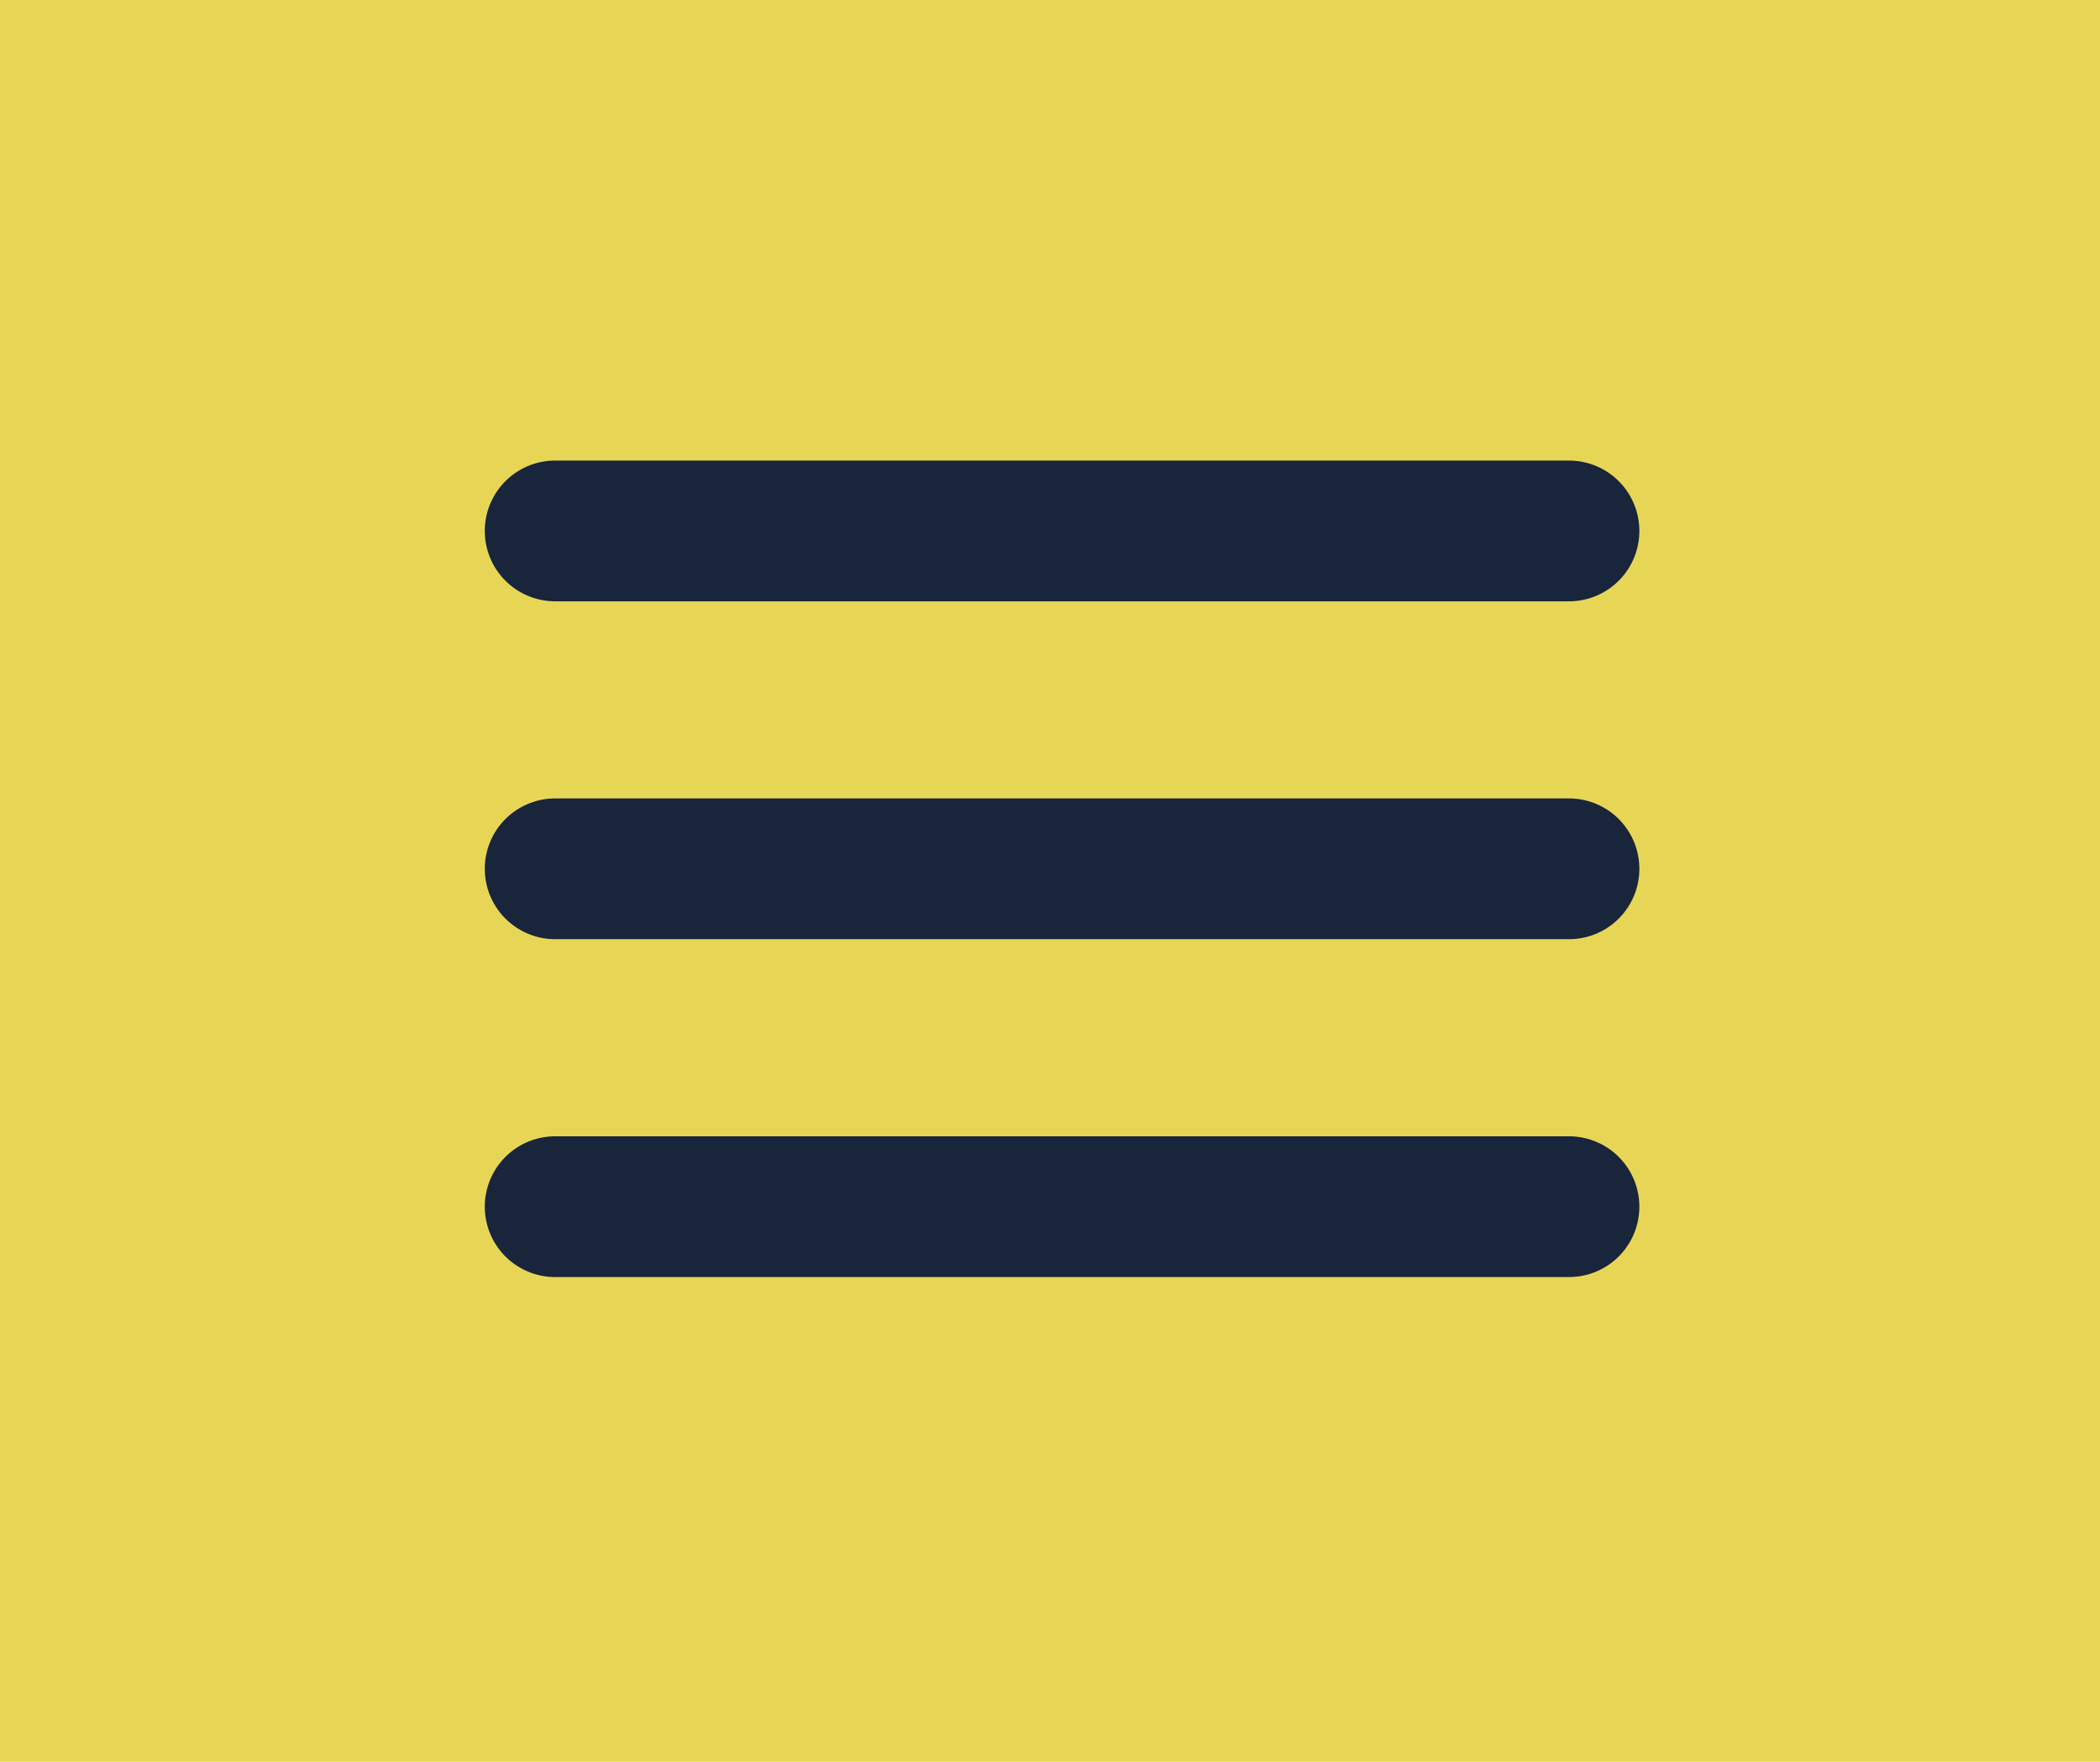
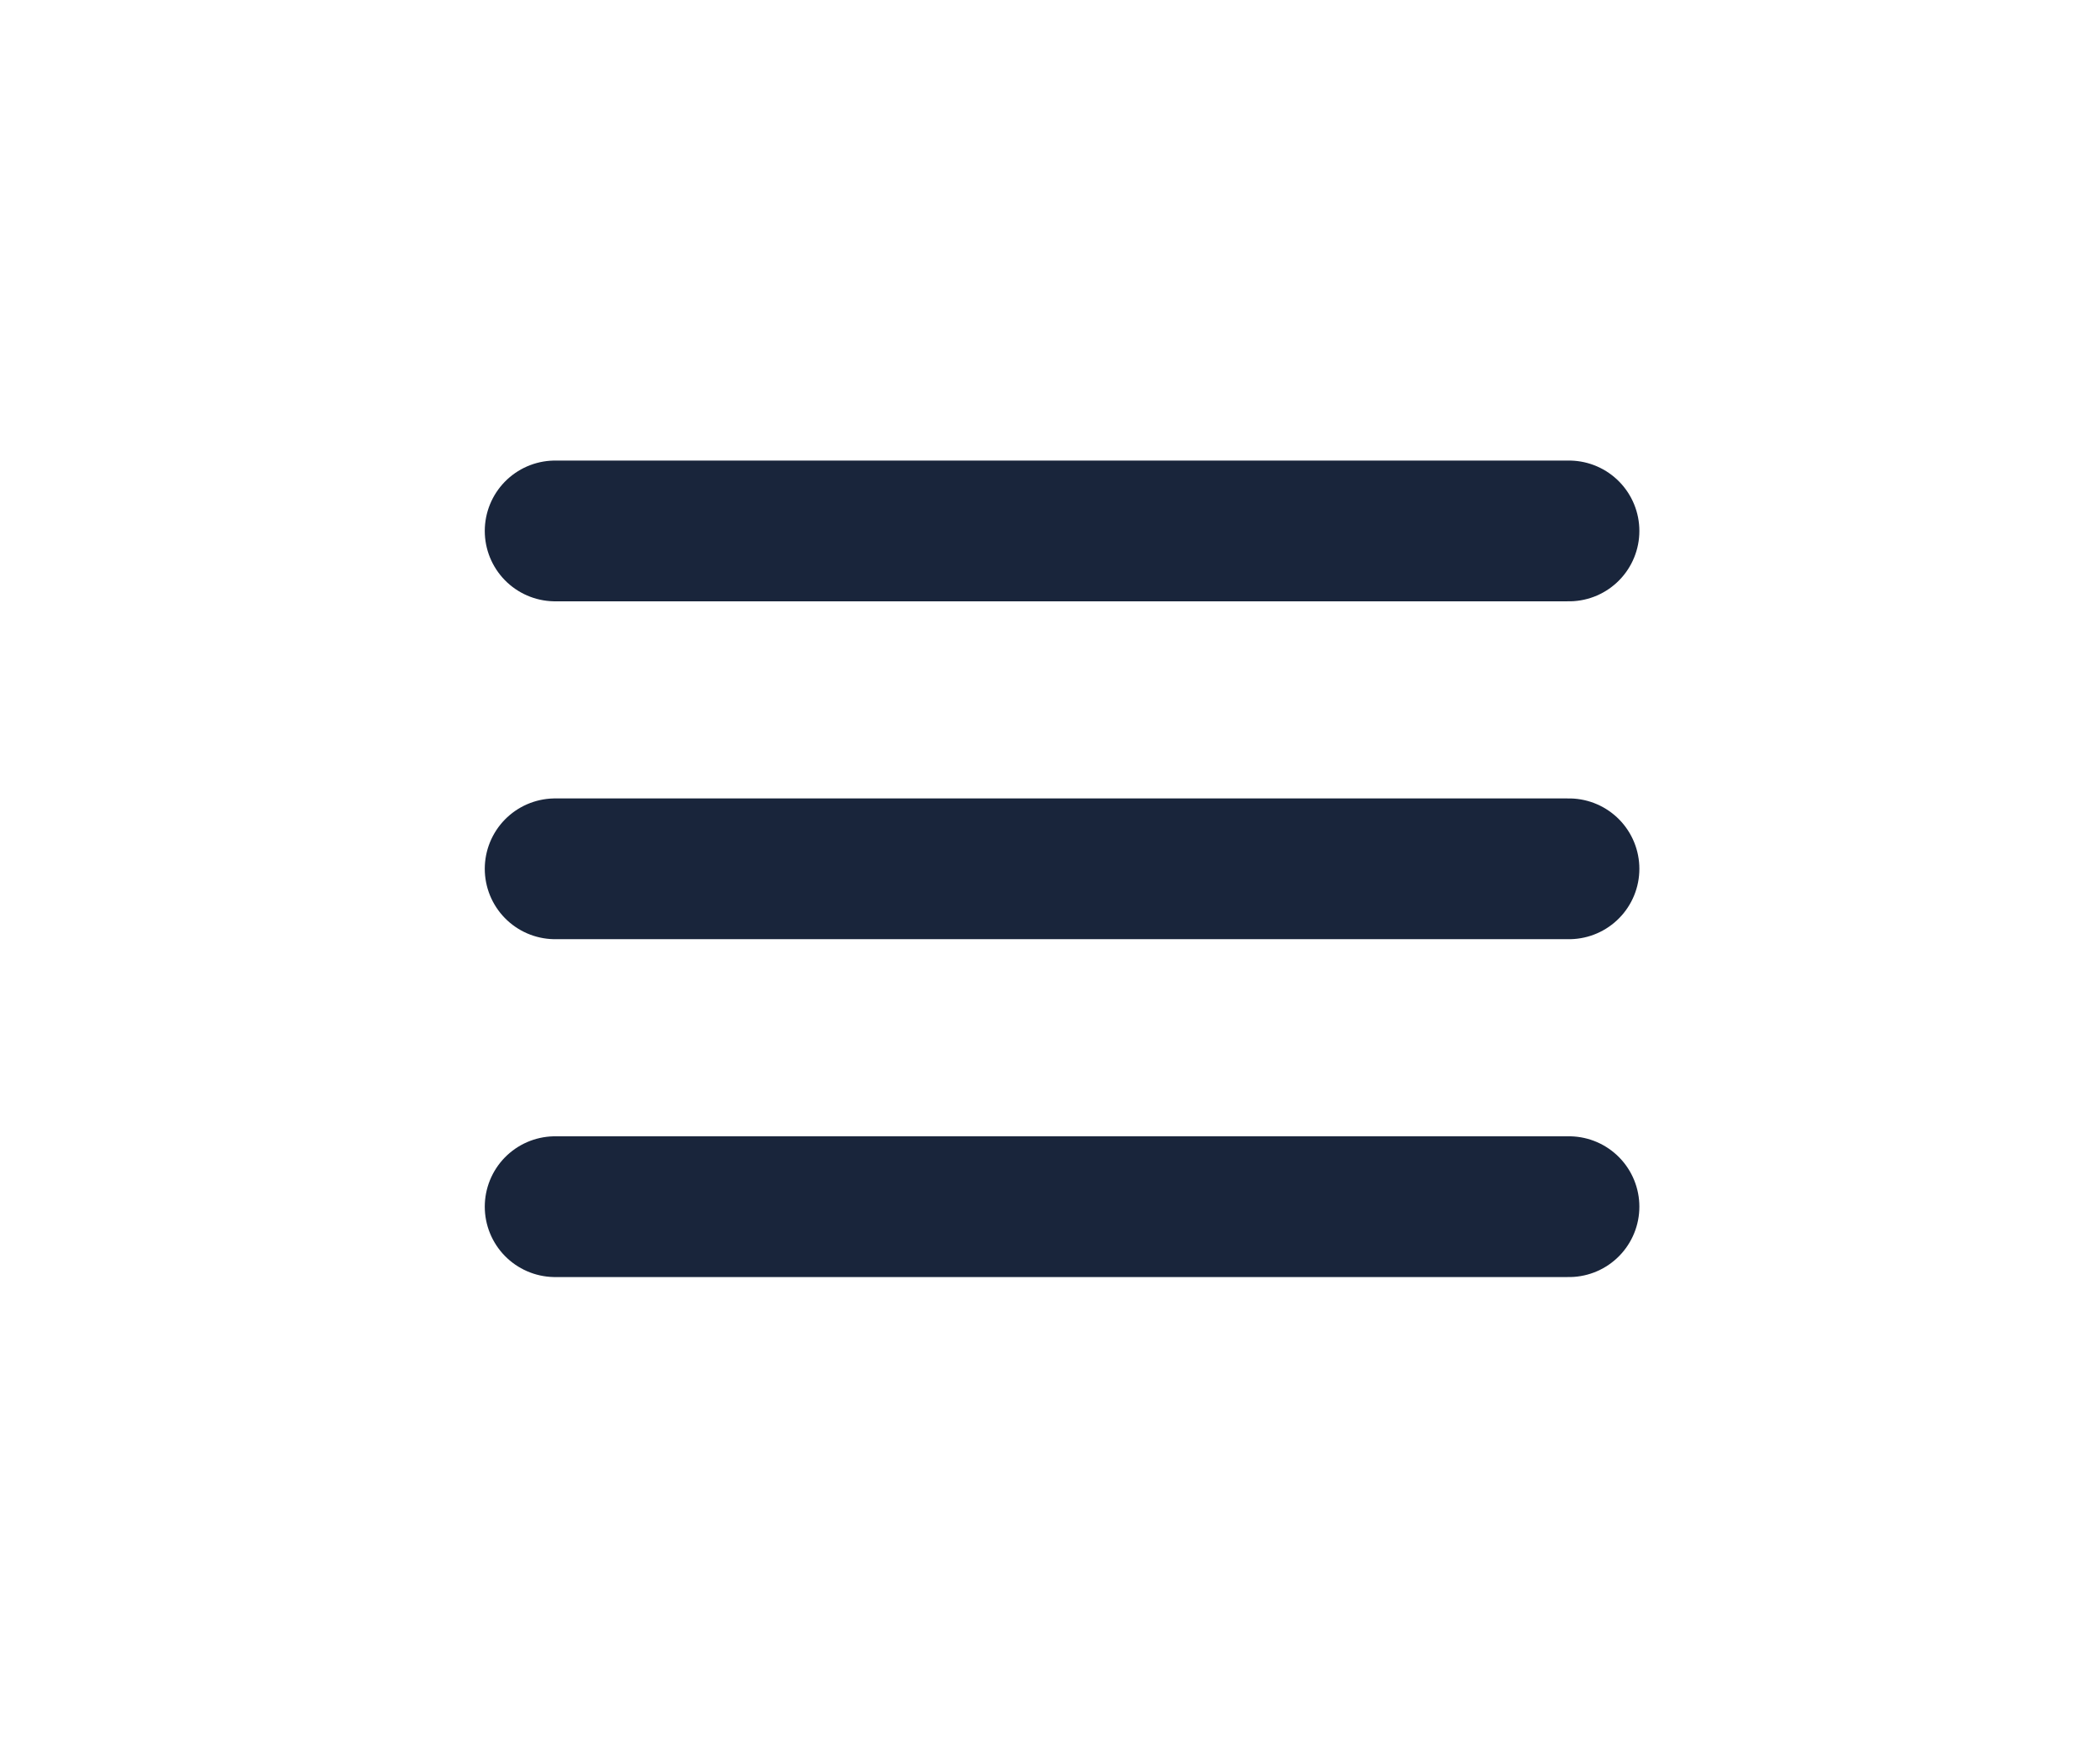
<svg xmlns="http://www.w3.org/2000/svg" width="87" height="73" viewBox="0 0 87 73" fill="none">
-   <rect width="87" height="73" fill="#E7D656" />
  <path d="M23 22H65M23 36H65M23 50H65" stroke="#19253B" stroke-width="5.833" stroke-linecap="round" stroke-linejoin="round" />
</svg>